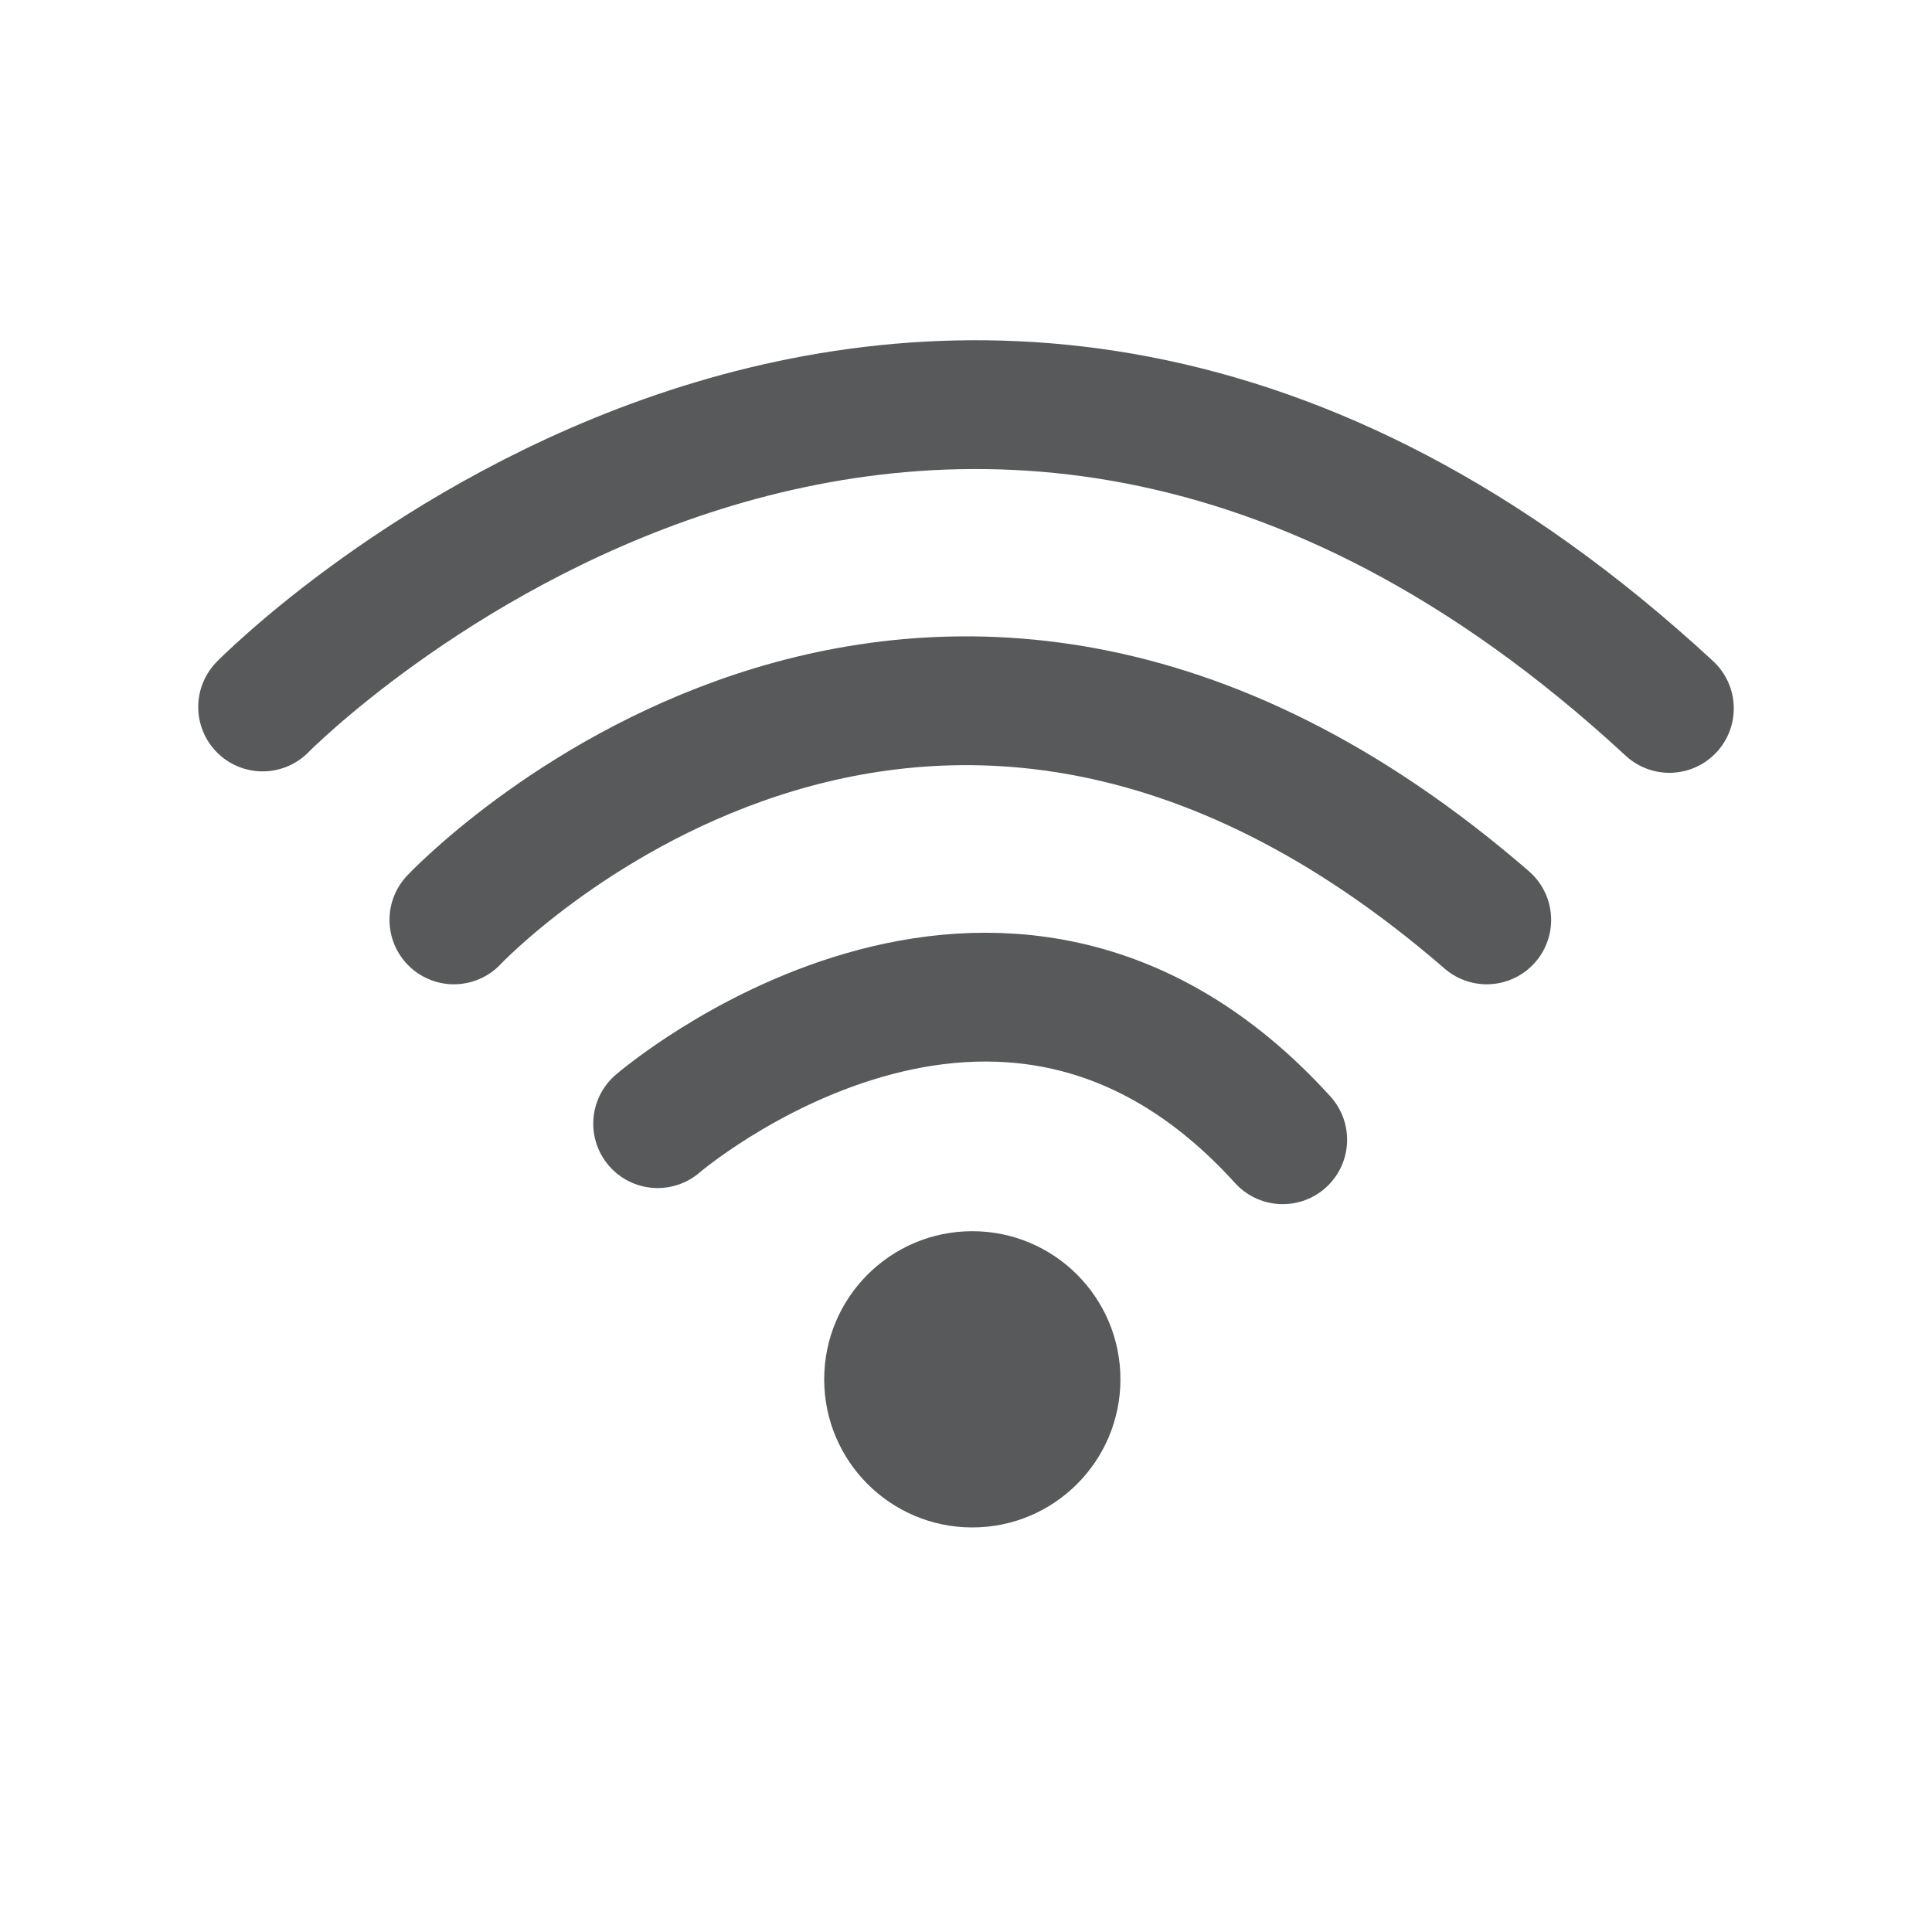
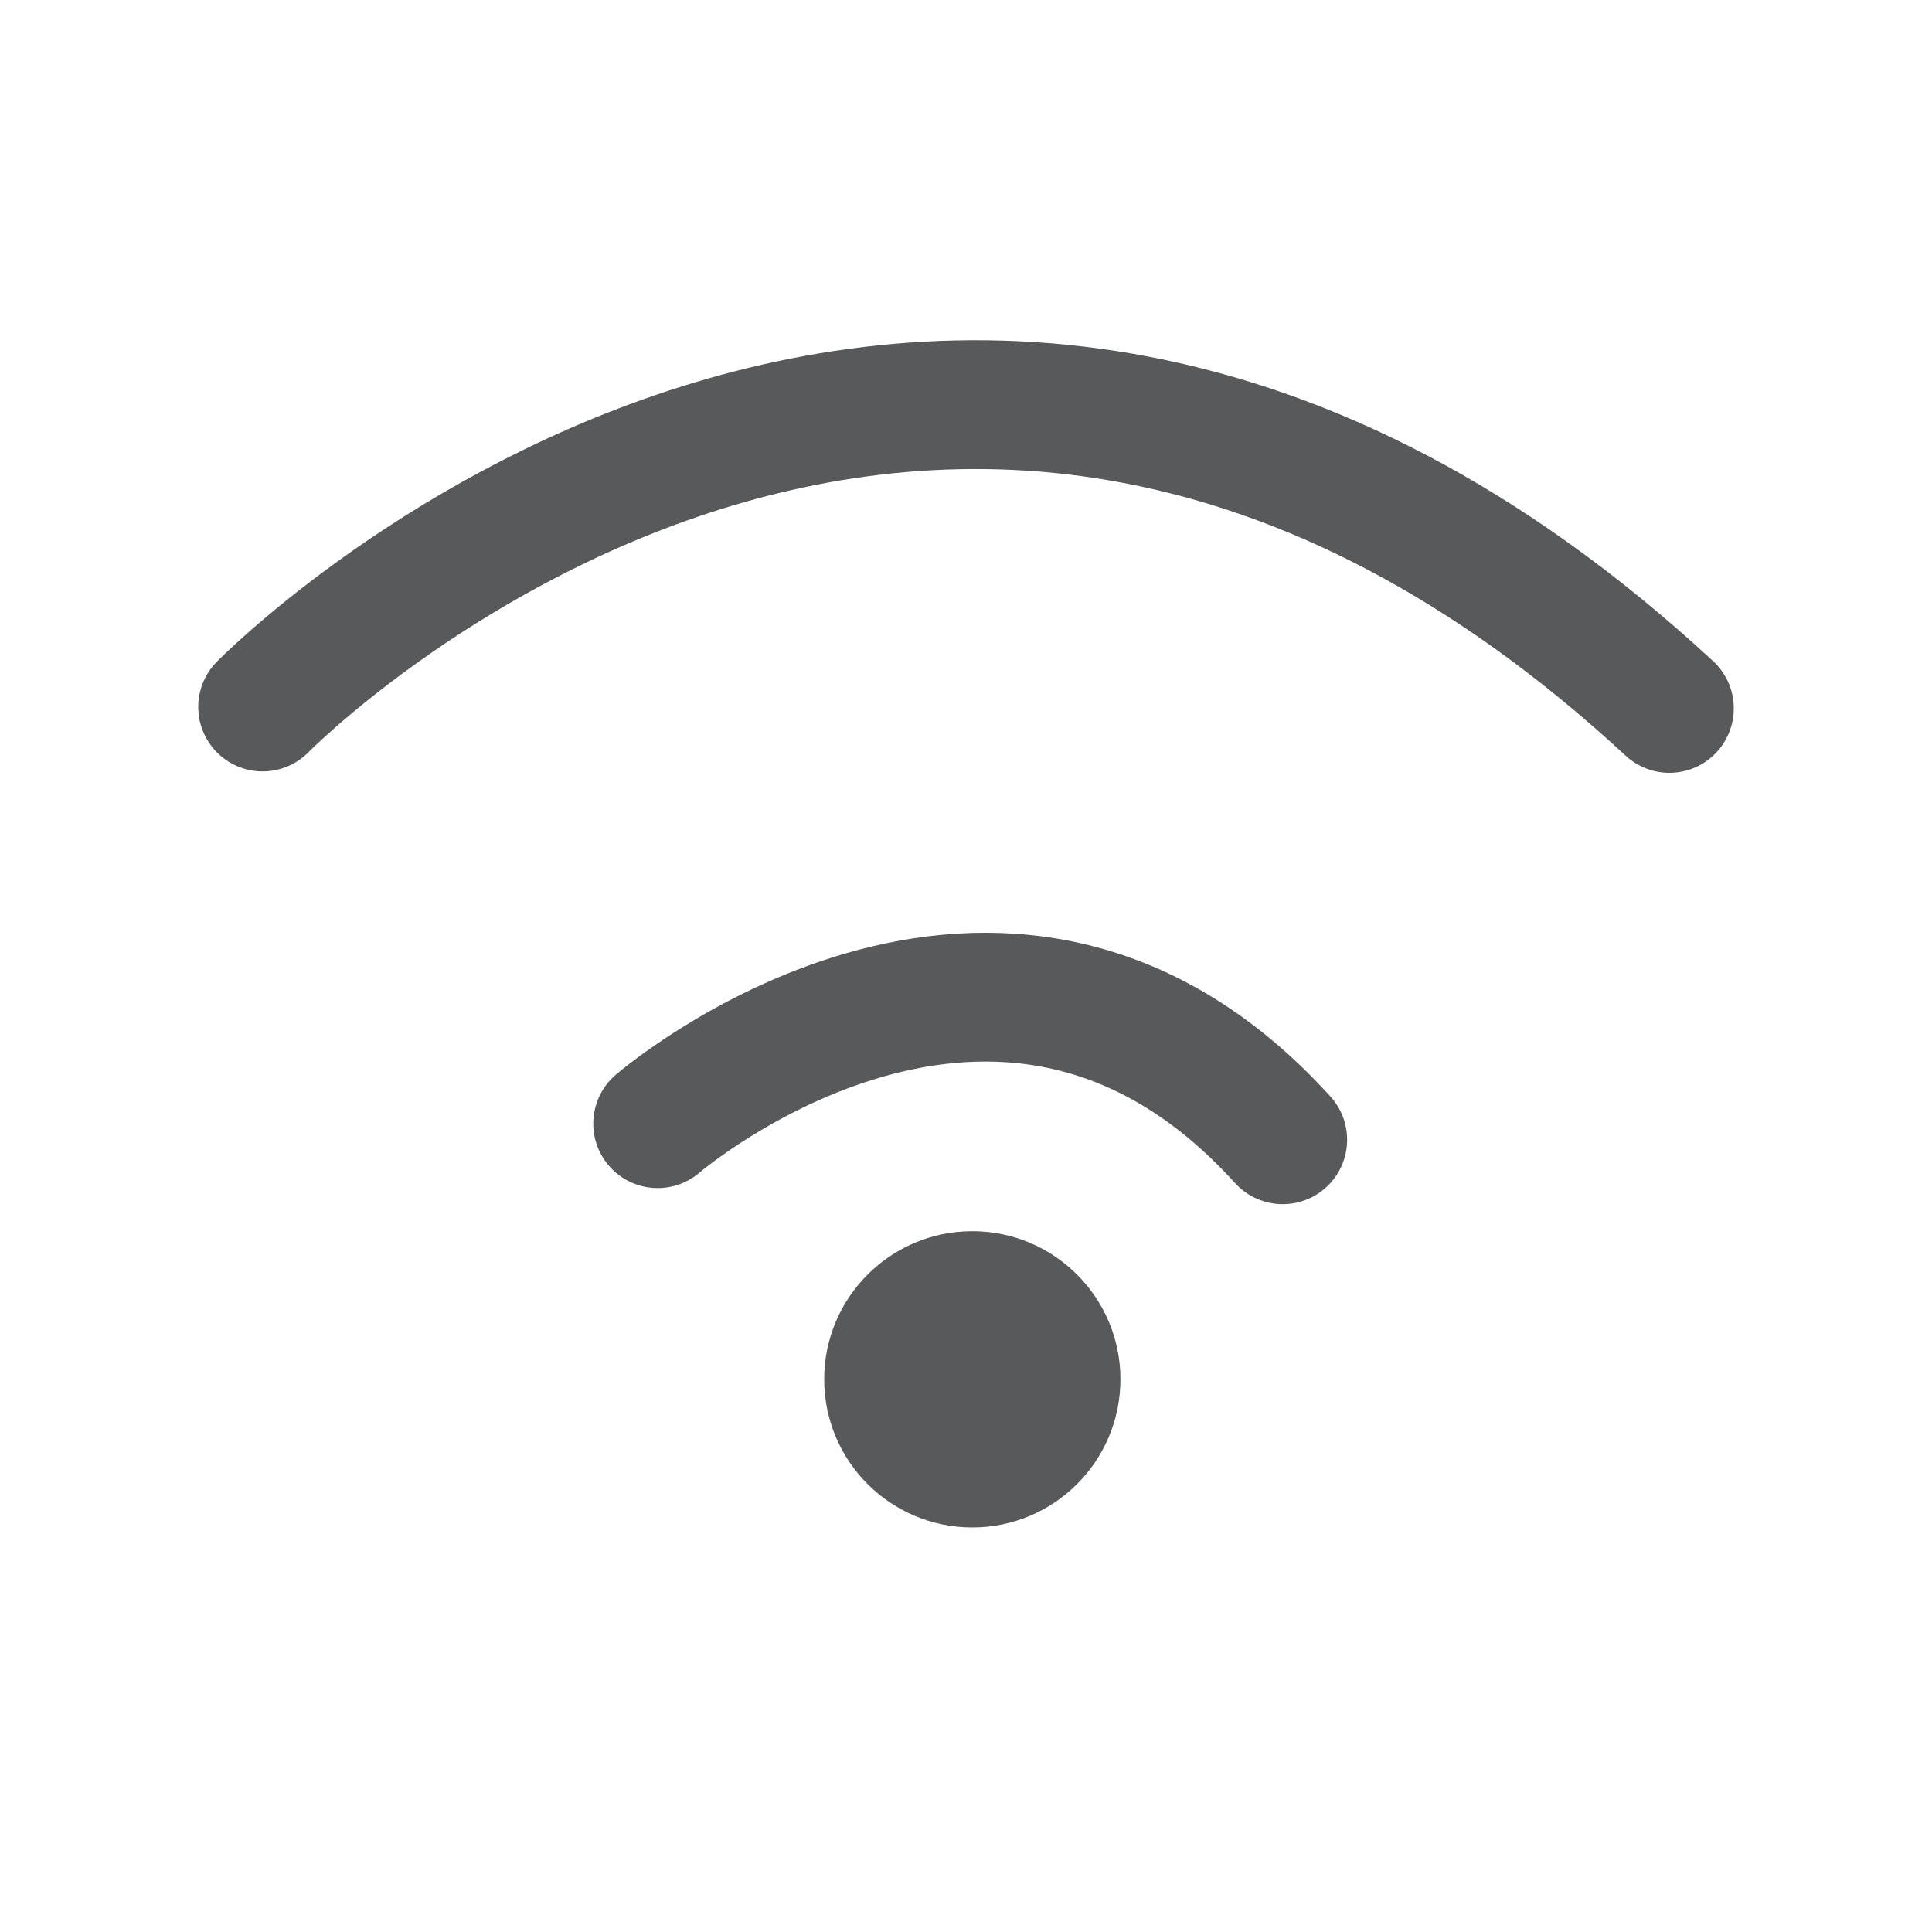
<svg xmlns="http://www.w3.org/2000/svg" viewBox="0 0 150 150">
  <defs>
    <style>.a{fill:#58595b;}.b{fill:none;stroke:#58595b;stroke-linecap:round;stroke-miterlimit:10;stroke-width:10px;}</style>
  </defs>
  <title>website icons</title>
  <circle class="a" cx="75.49" cy="107.09" r="11.5" />
  <path class="b" d="M51.06,87.24s26.62-22.91,48.53,1.25" />
-   <path class="b" d="M35.24,71.42s36-38.28,80.19,0" />
  <path class="b" d="M20.39,54.89S72.29,2,129.61,55" />
</svg>